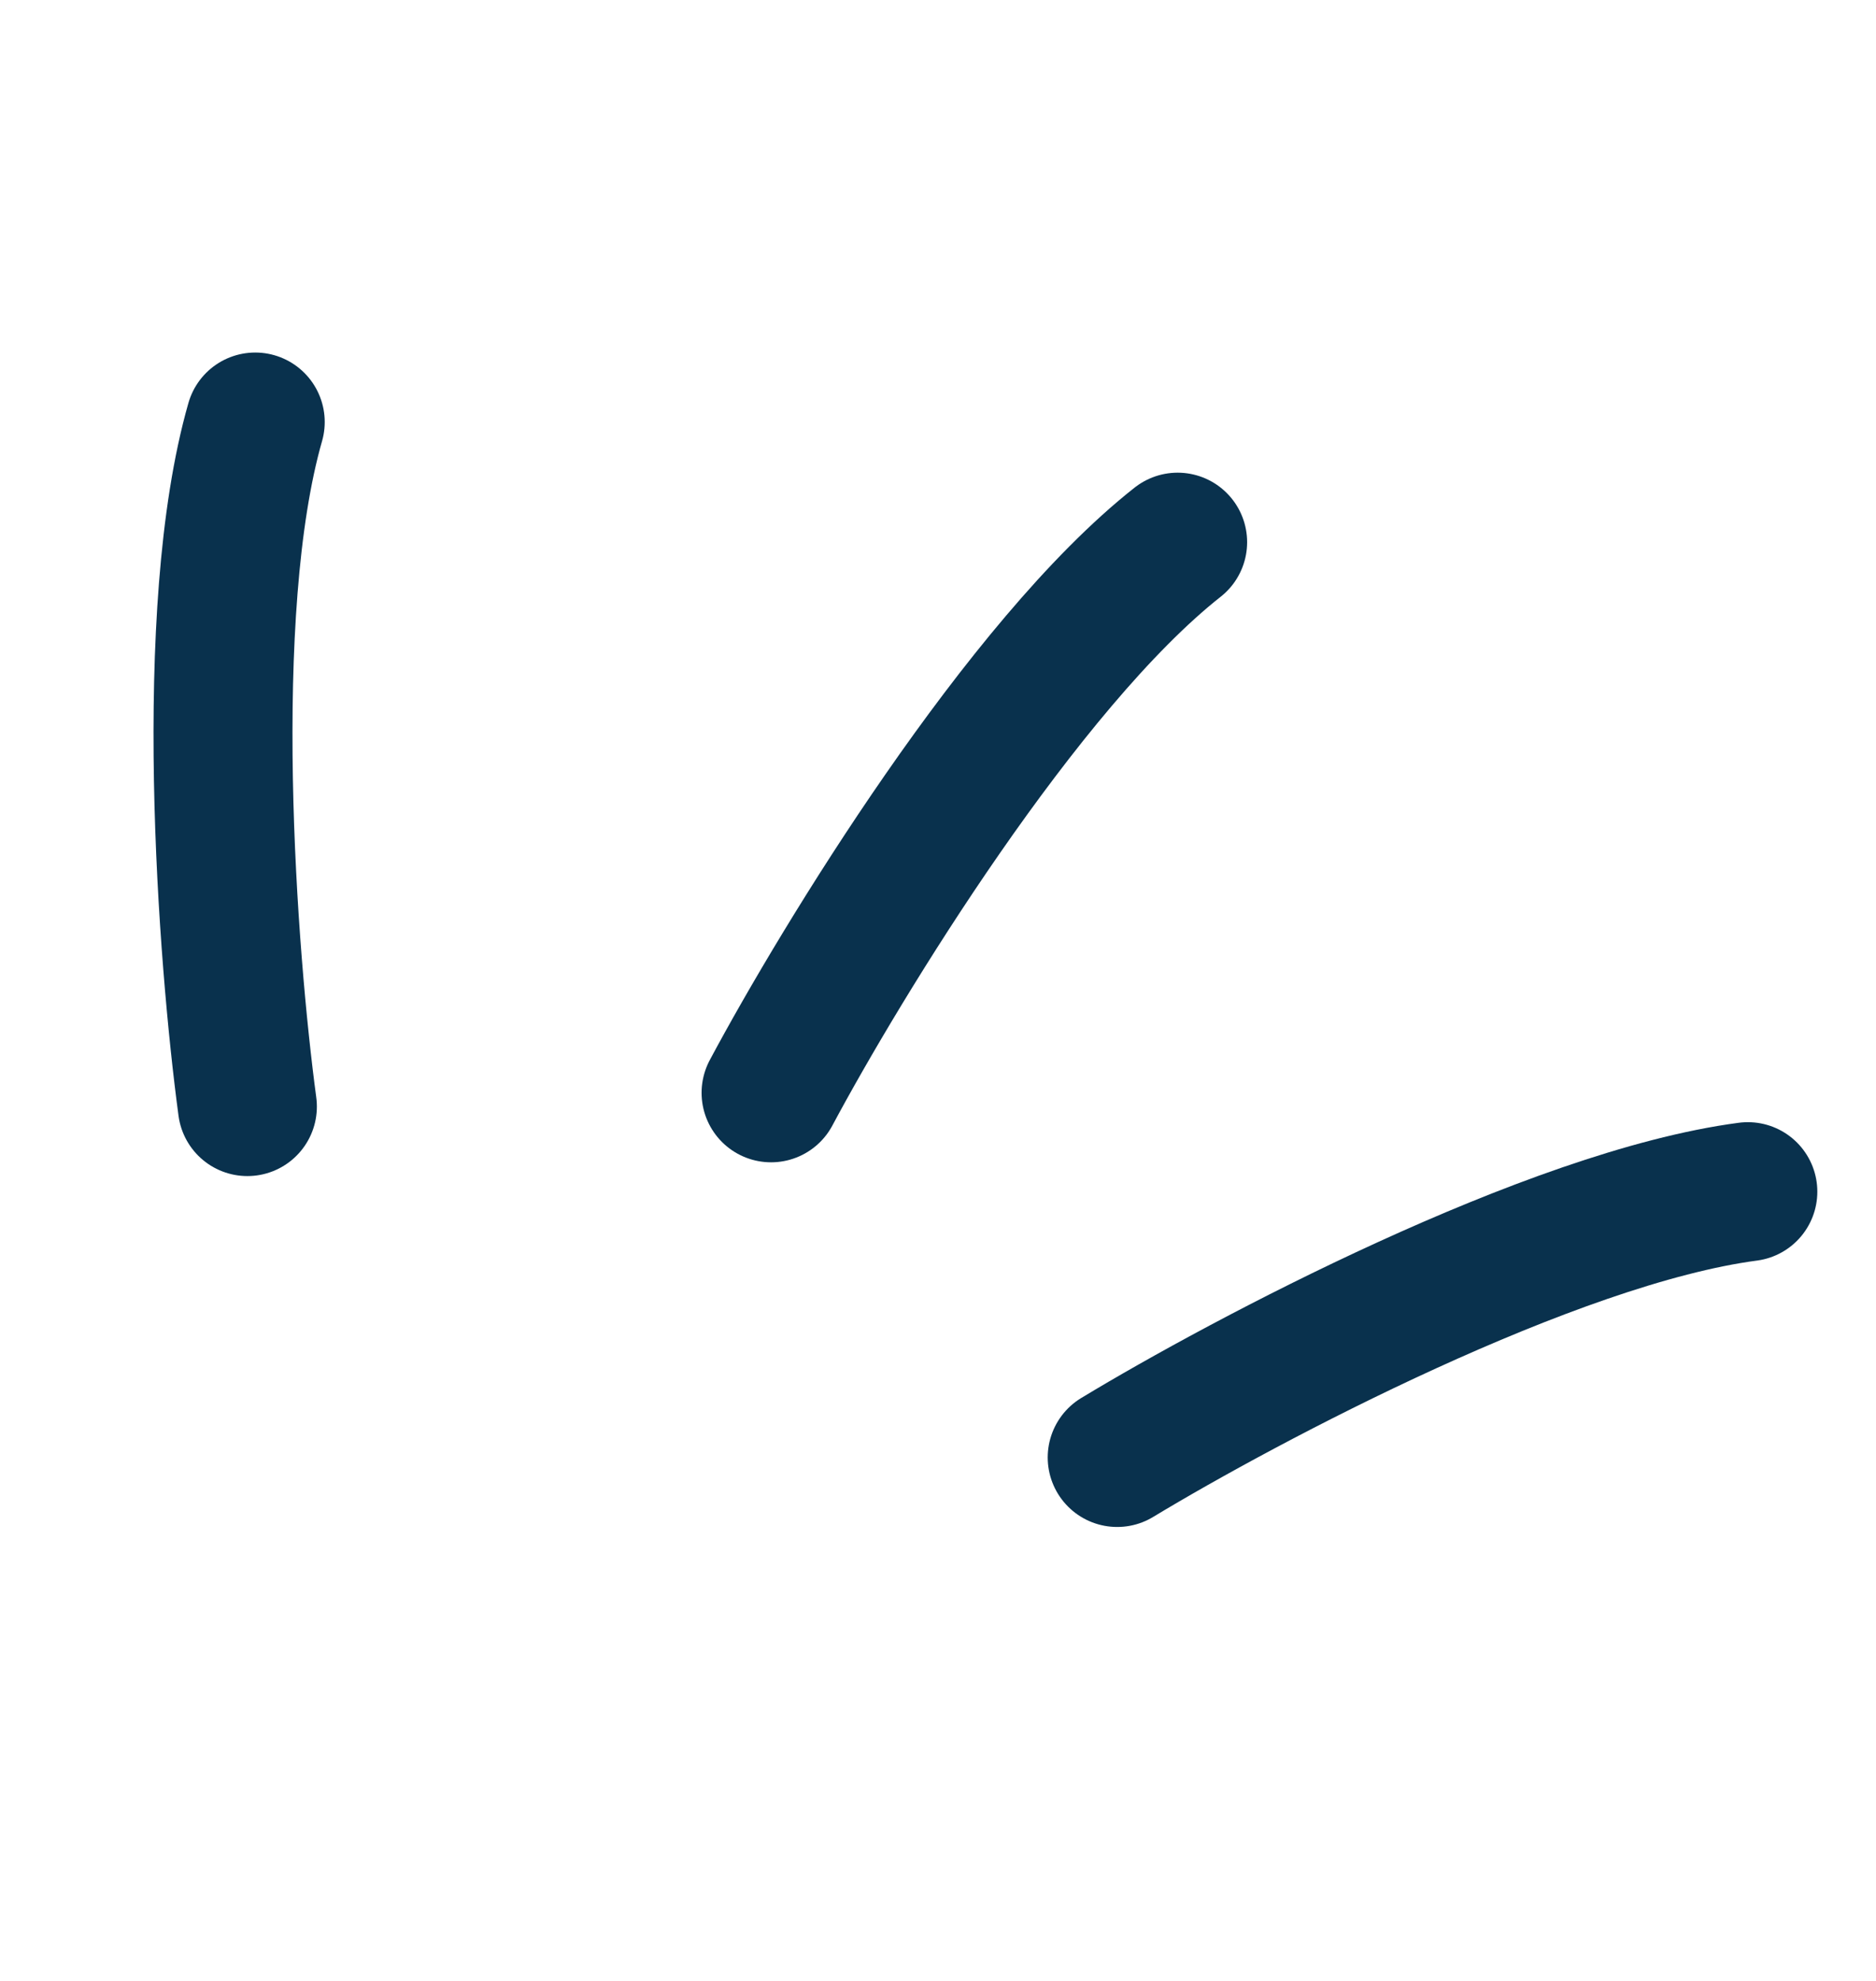
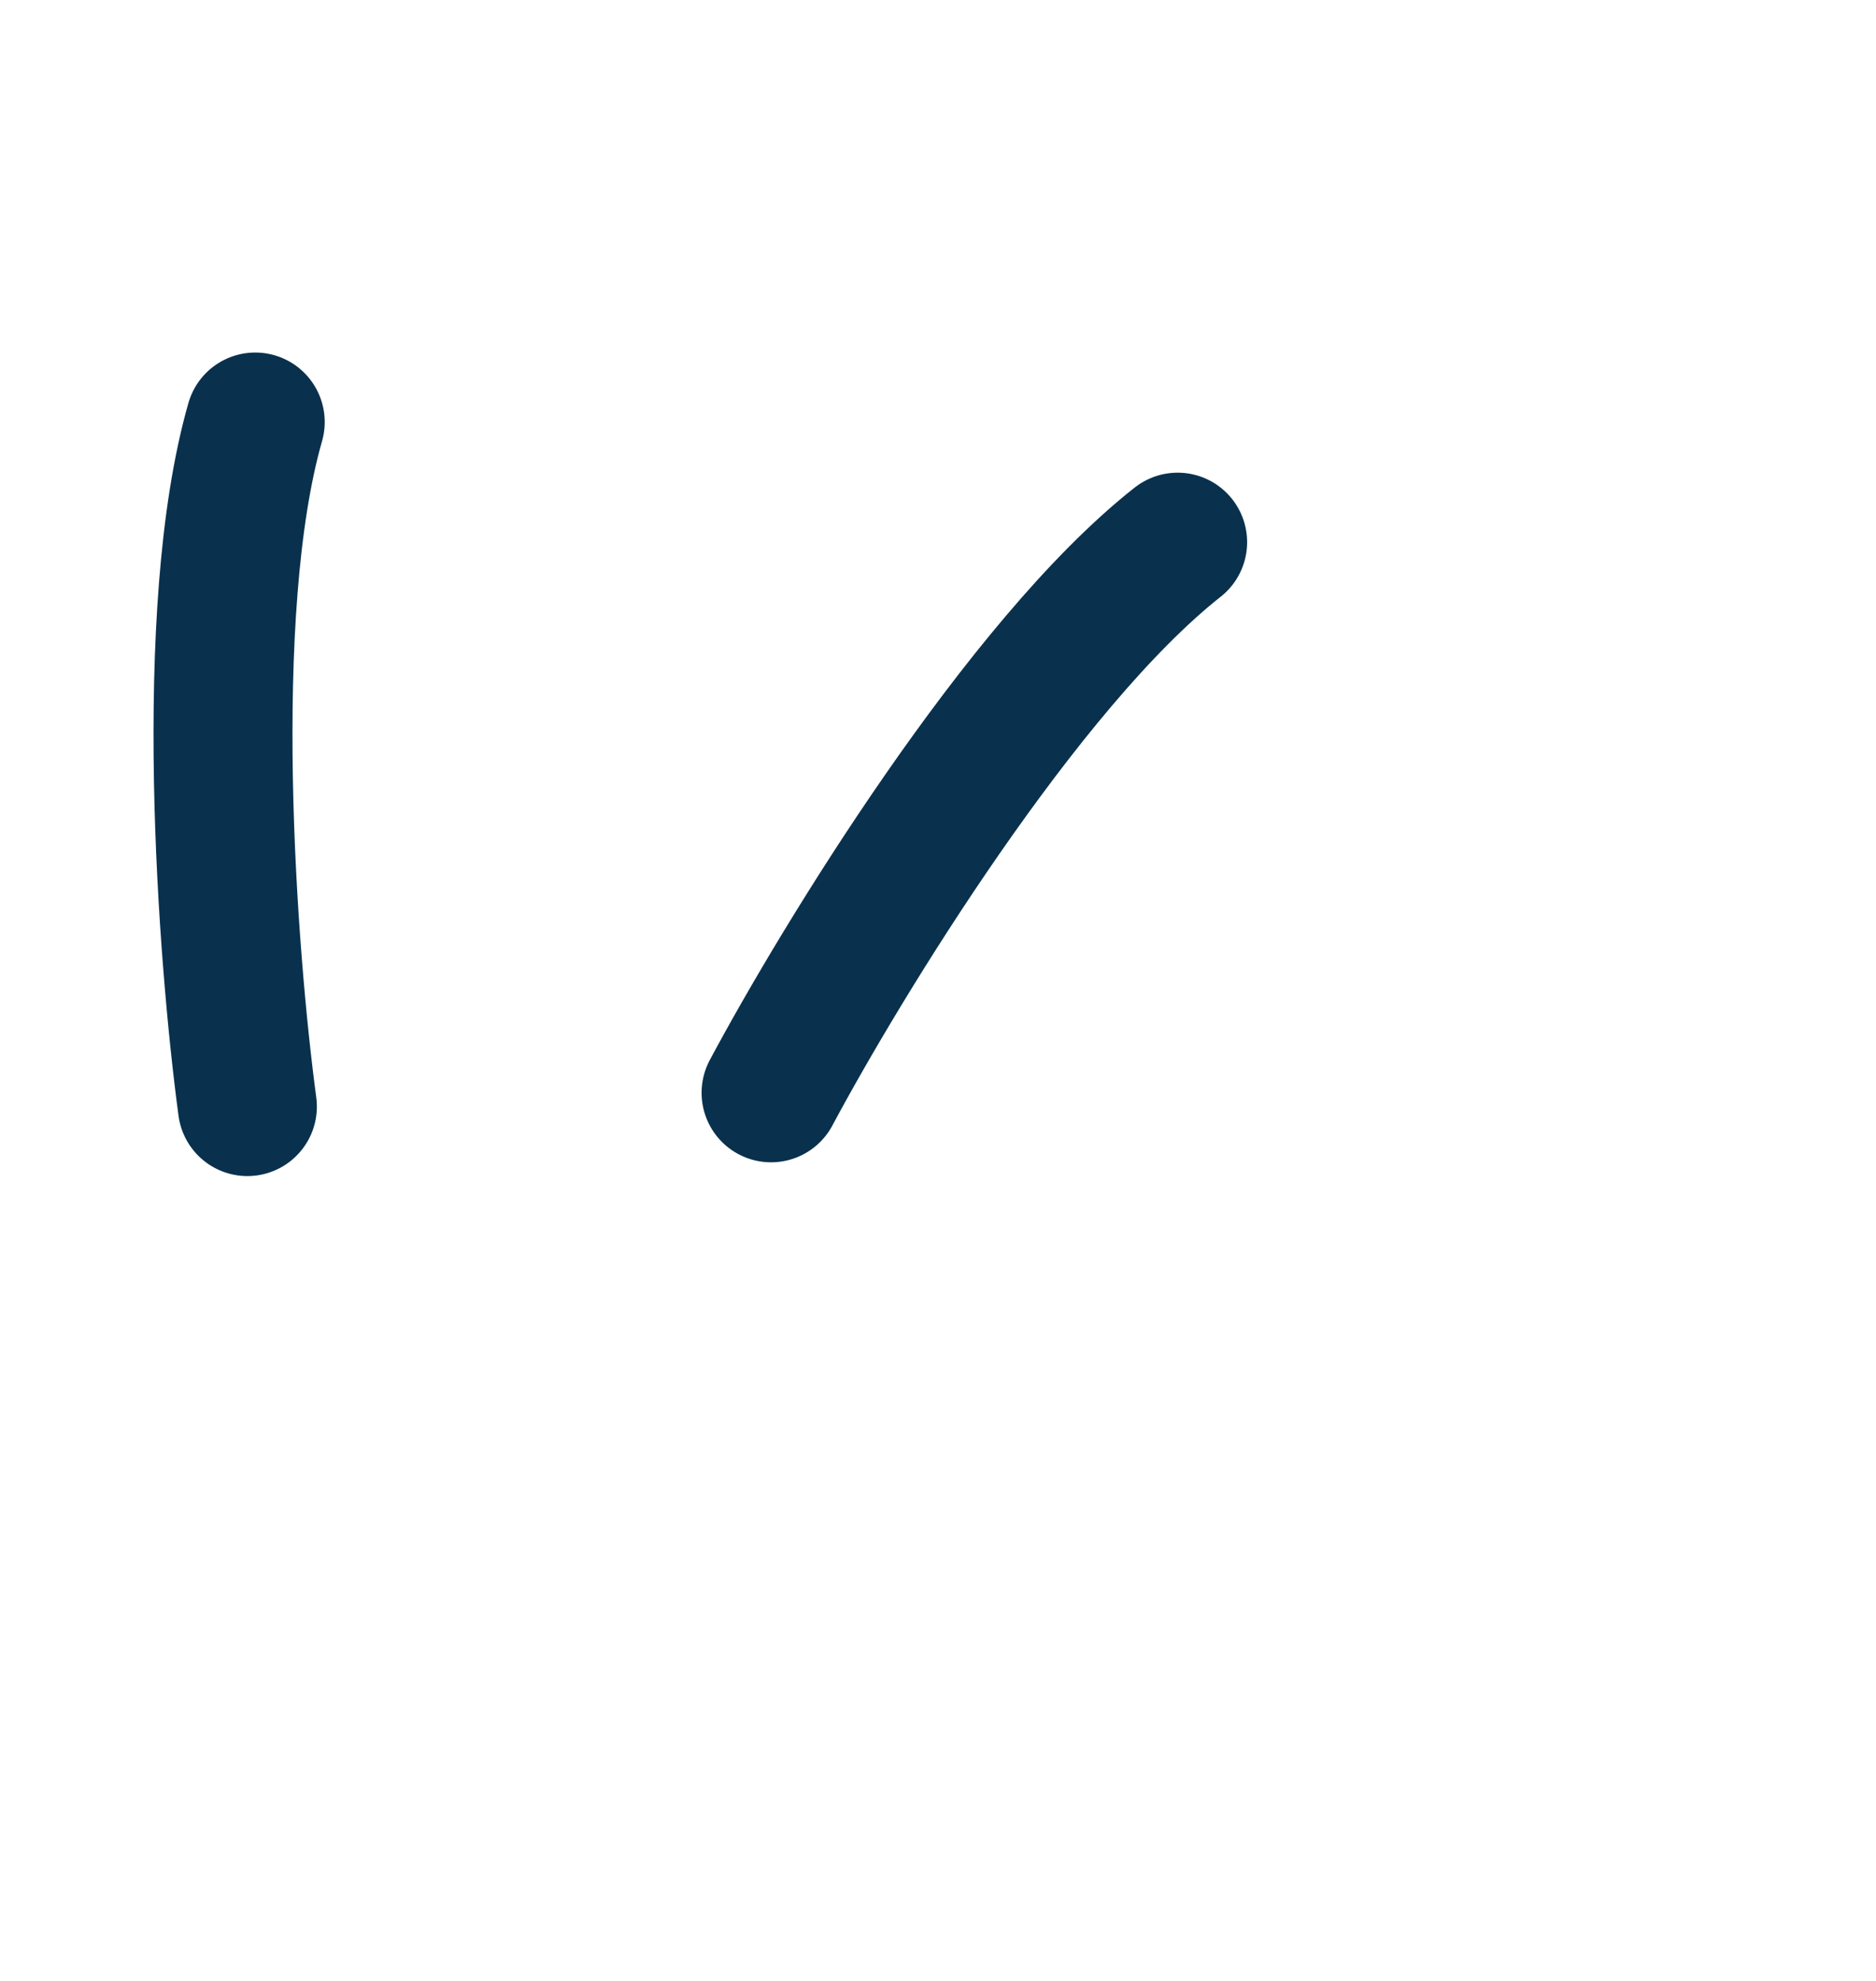
<svg xmlns="http://www.w3.org/2000/svg" width="54" height="57" viewBox="0 0 54 57" fill="none">
  <path d="M22.195 31.445C24.235 27.63 29.432 19.119 33.898 15.601" stroke="#09314D" stroke-width="4" stroke-linecap="round" />
  <path d="M7.121 31.841C6.544 27.552 5.782 17.61 7.347 12.144" stroke="#09314D" stroke-width="4" stroke-linecap="round" />
-   <path d="M32.158 41.938C35.861 39.699 44.675 35.034 50.311 34.29" stroke="#09314D" stroke-width="4" stroke-linecap="round" />
</svg>